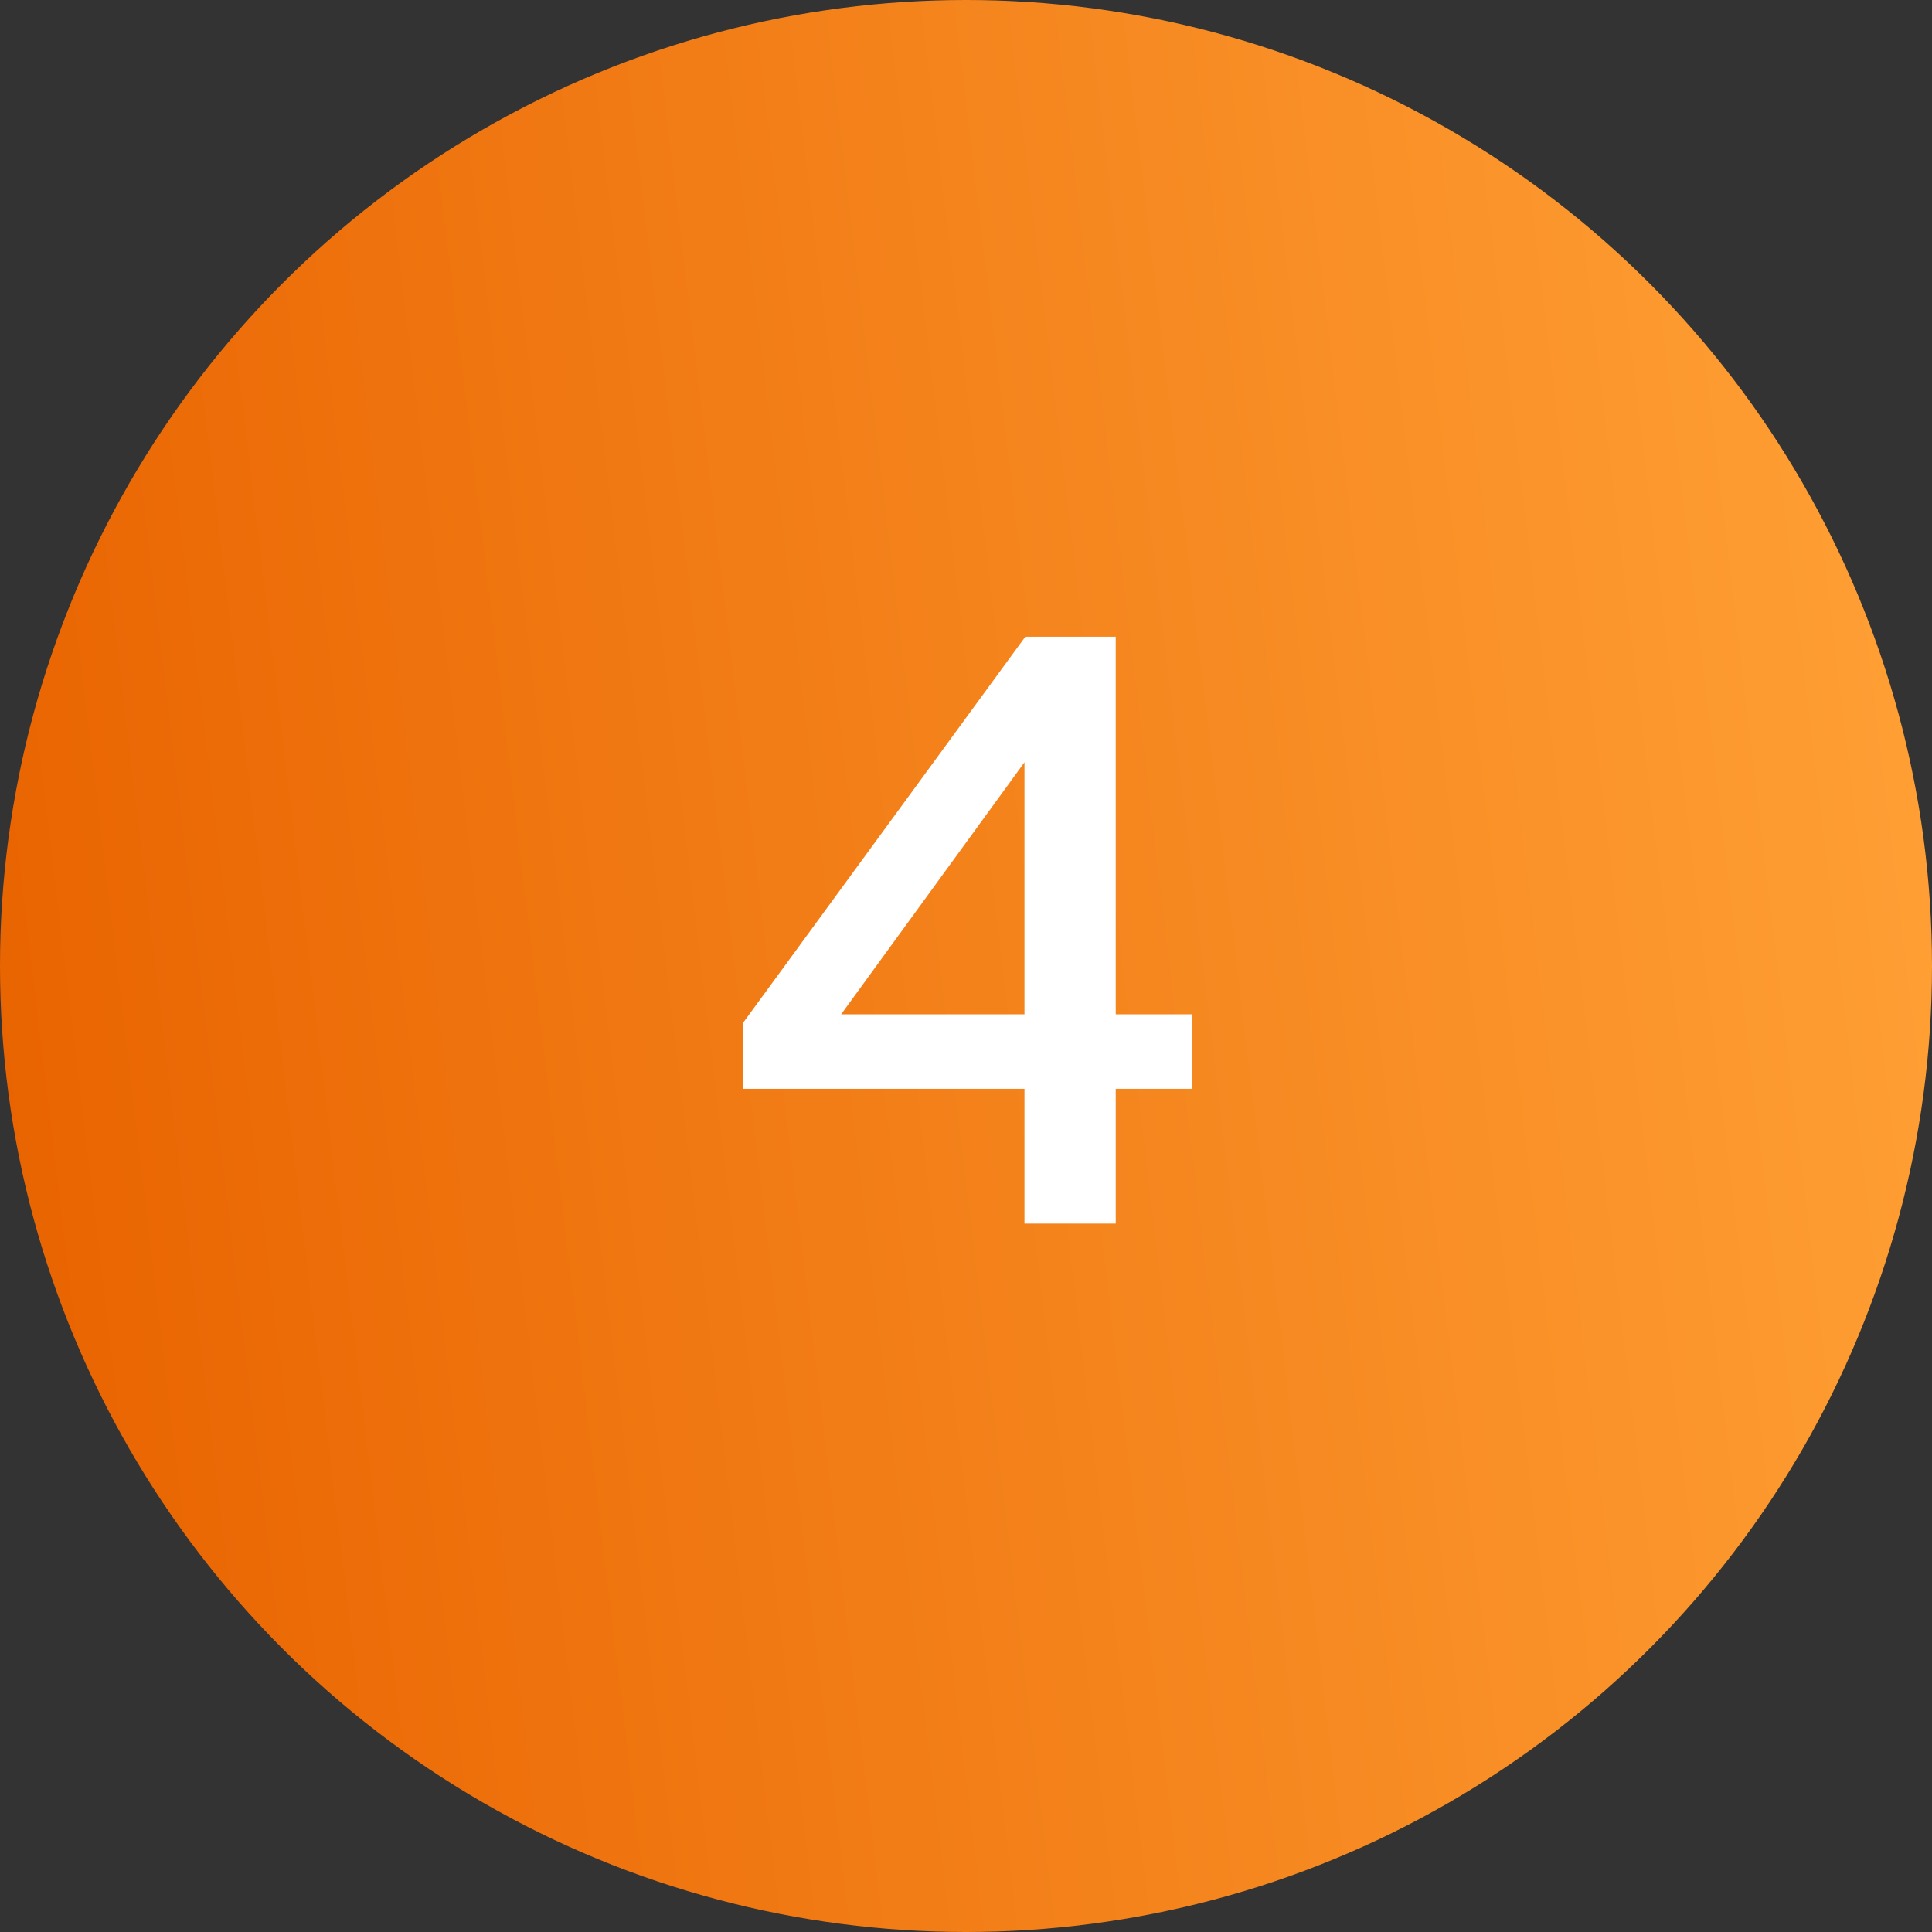
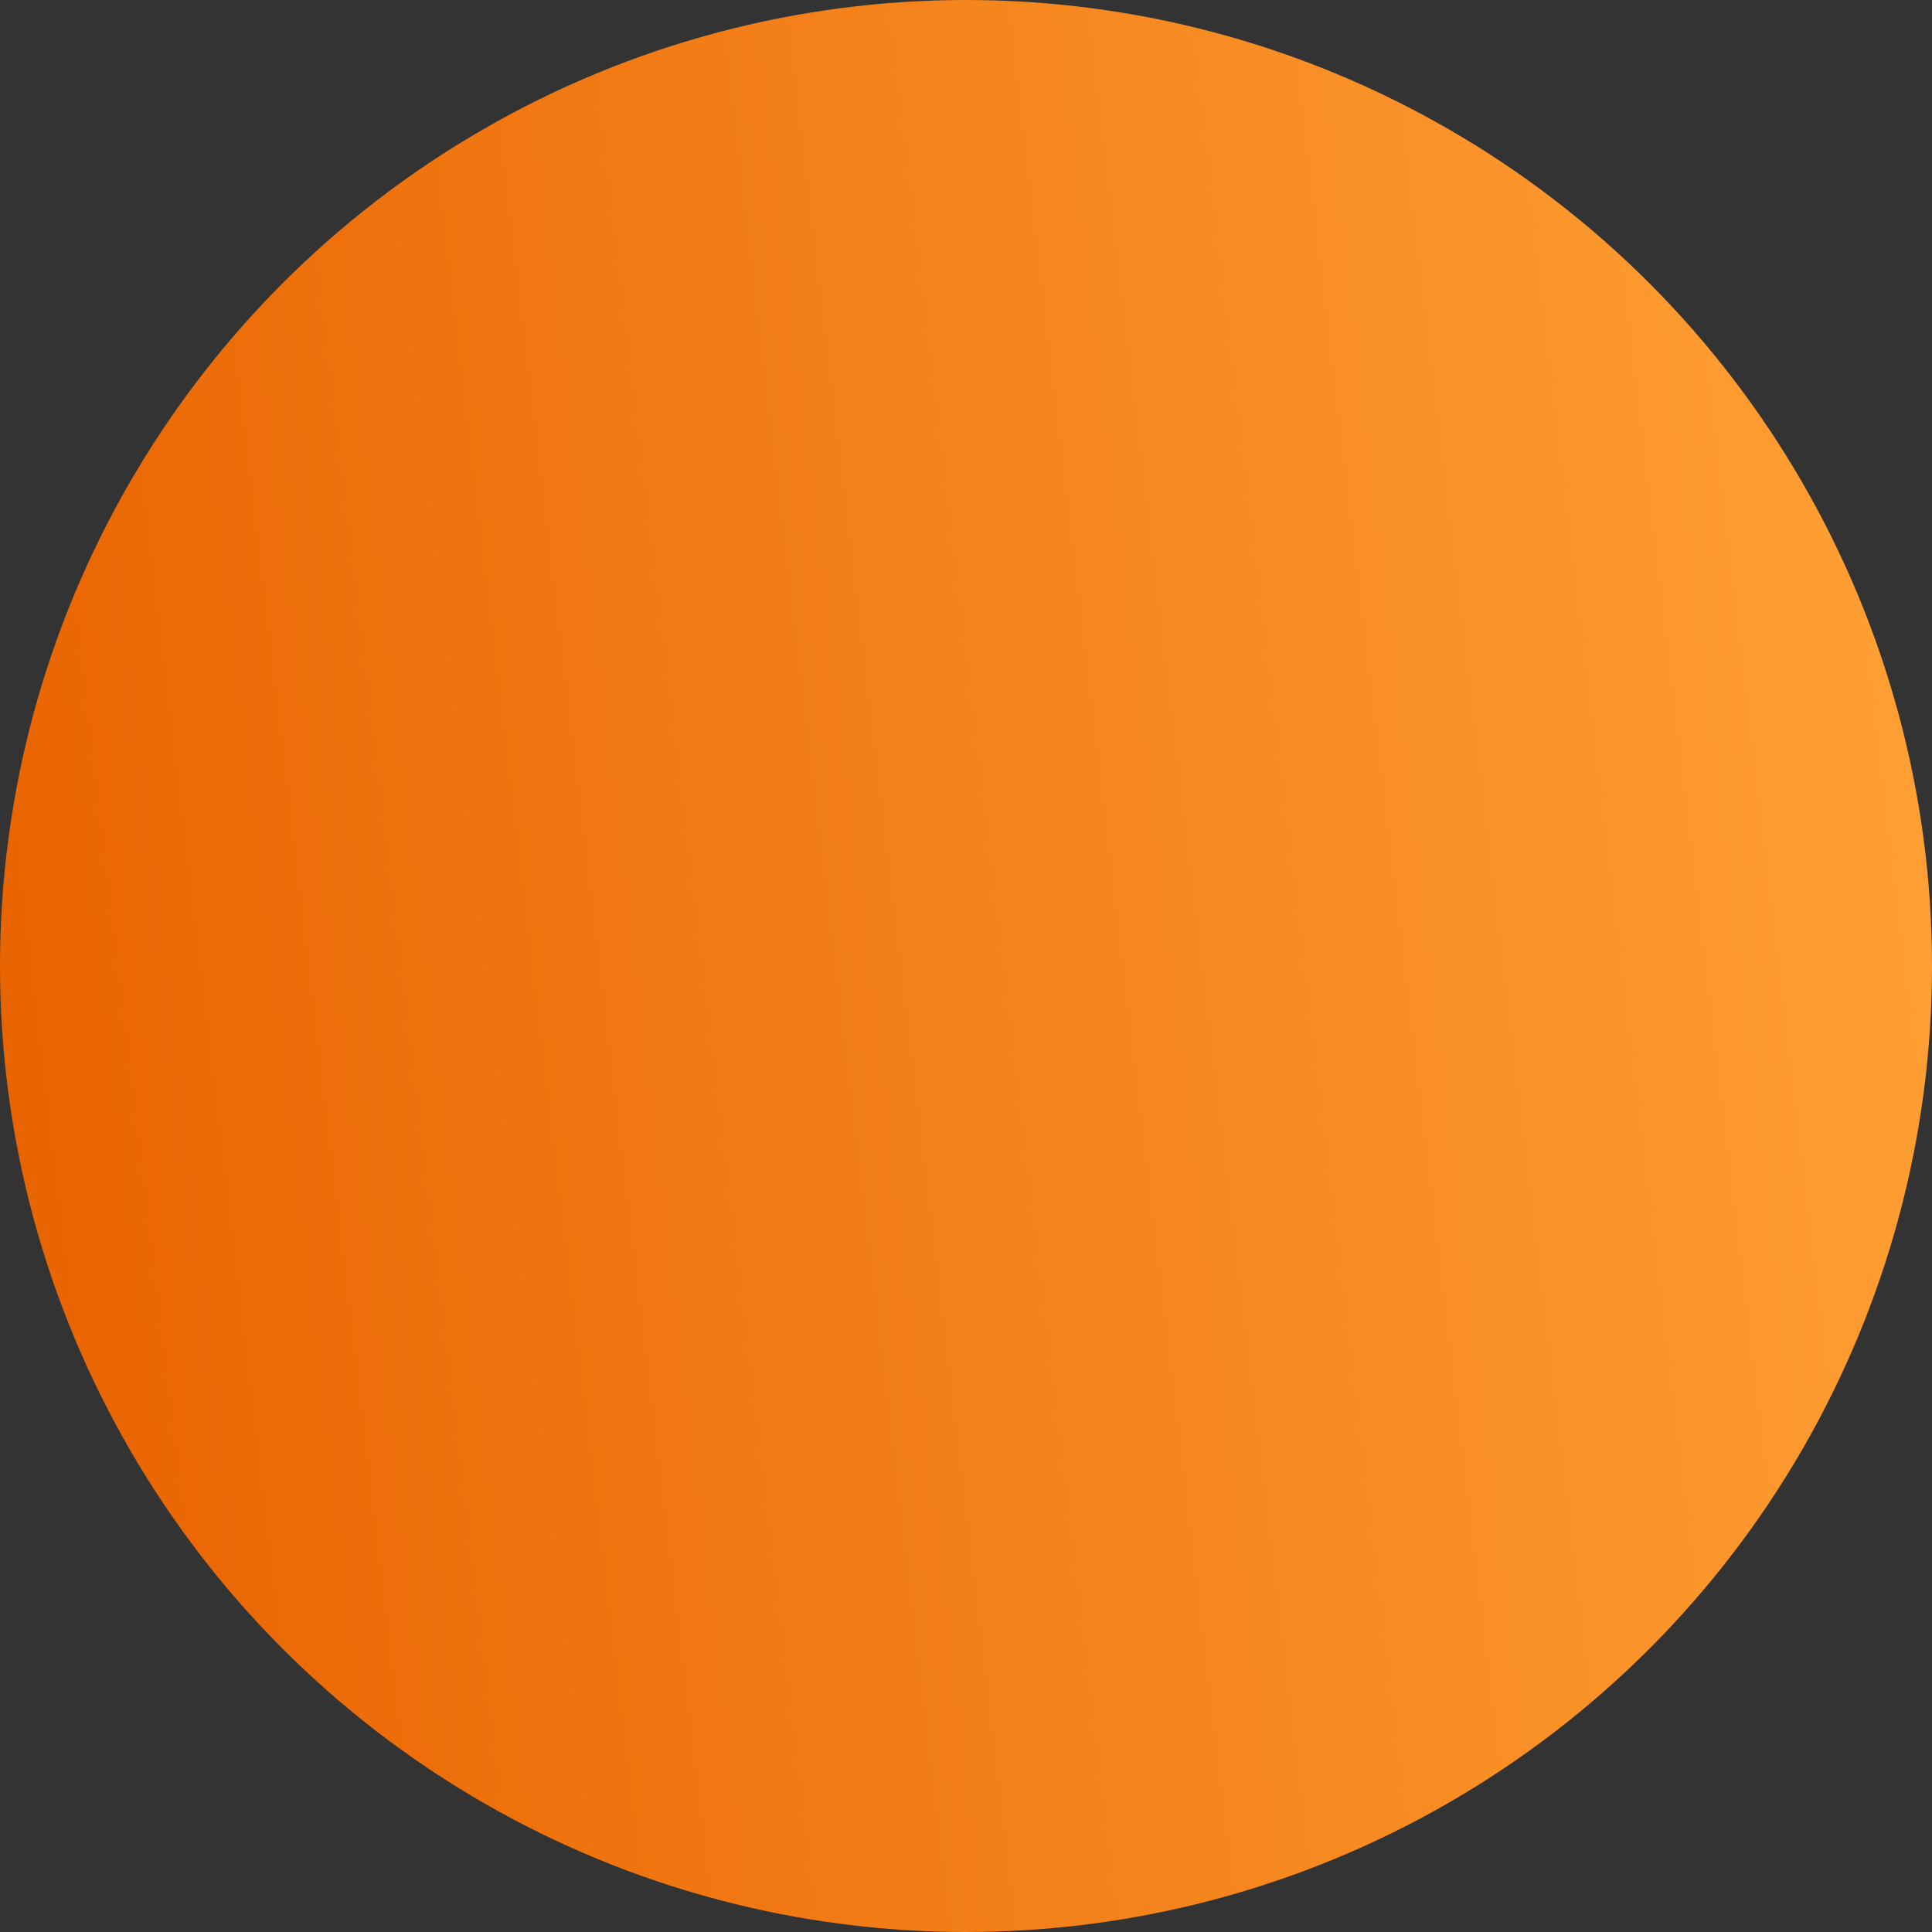
<svg xmlns="http://www.w3.org/2000/svg" width="30" height="30" viewBox="0 0 30 30" fill="none">
  <rect x="0" y="0" width="30" height="30" fill="#333333" stroke="none" />
  <circle cx="15" cy="15" r="15" fill="url(#paint0_linear_266_2292)" />
-   <path d="M15.908 11.837L13.061 15.75H15.908V11.837ZM15.908 16.907H11.54V15.88L15.921 9.887H17.325V15.75H18.508V16.907H17.325V19H15.908V16.907Z" fill="white" />
  <defs>
    <linearGradient id="paint0_linear_266_2292" x1="28.846" y1="-2.1" x2="-1.882" y2="1.576" gradientUnits="userSpaceOnUse">
      <stop stop-color="#FFA035" />
      <stop offset="1" stop-color="#E96401" />
    </linearGradient>
  </defs>
</svg>